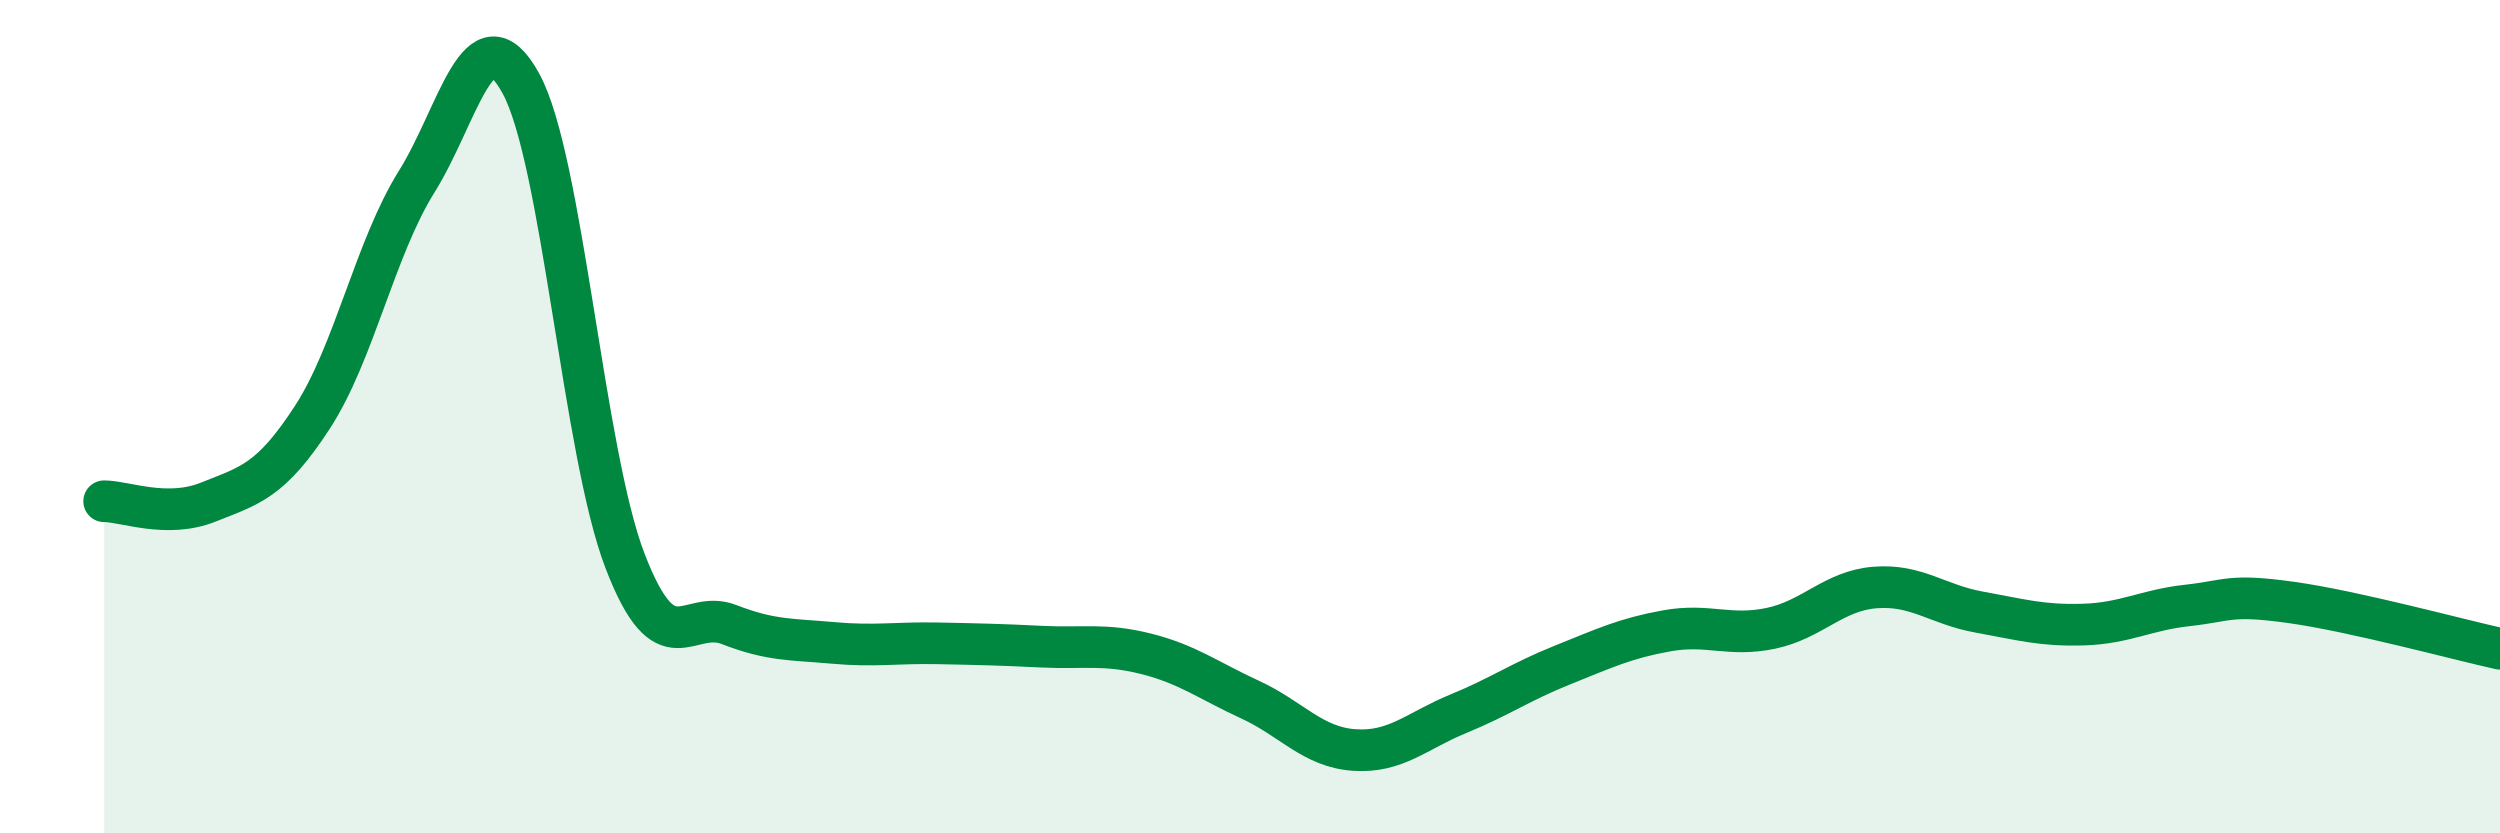
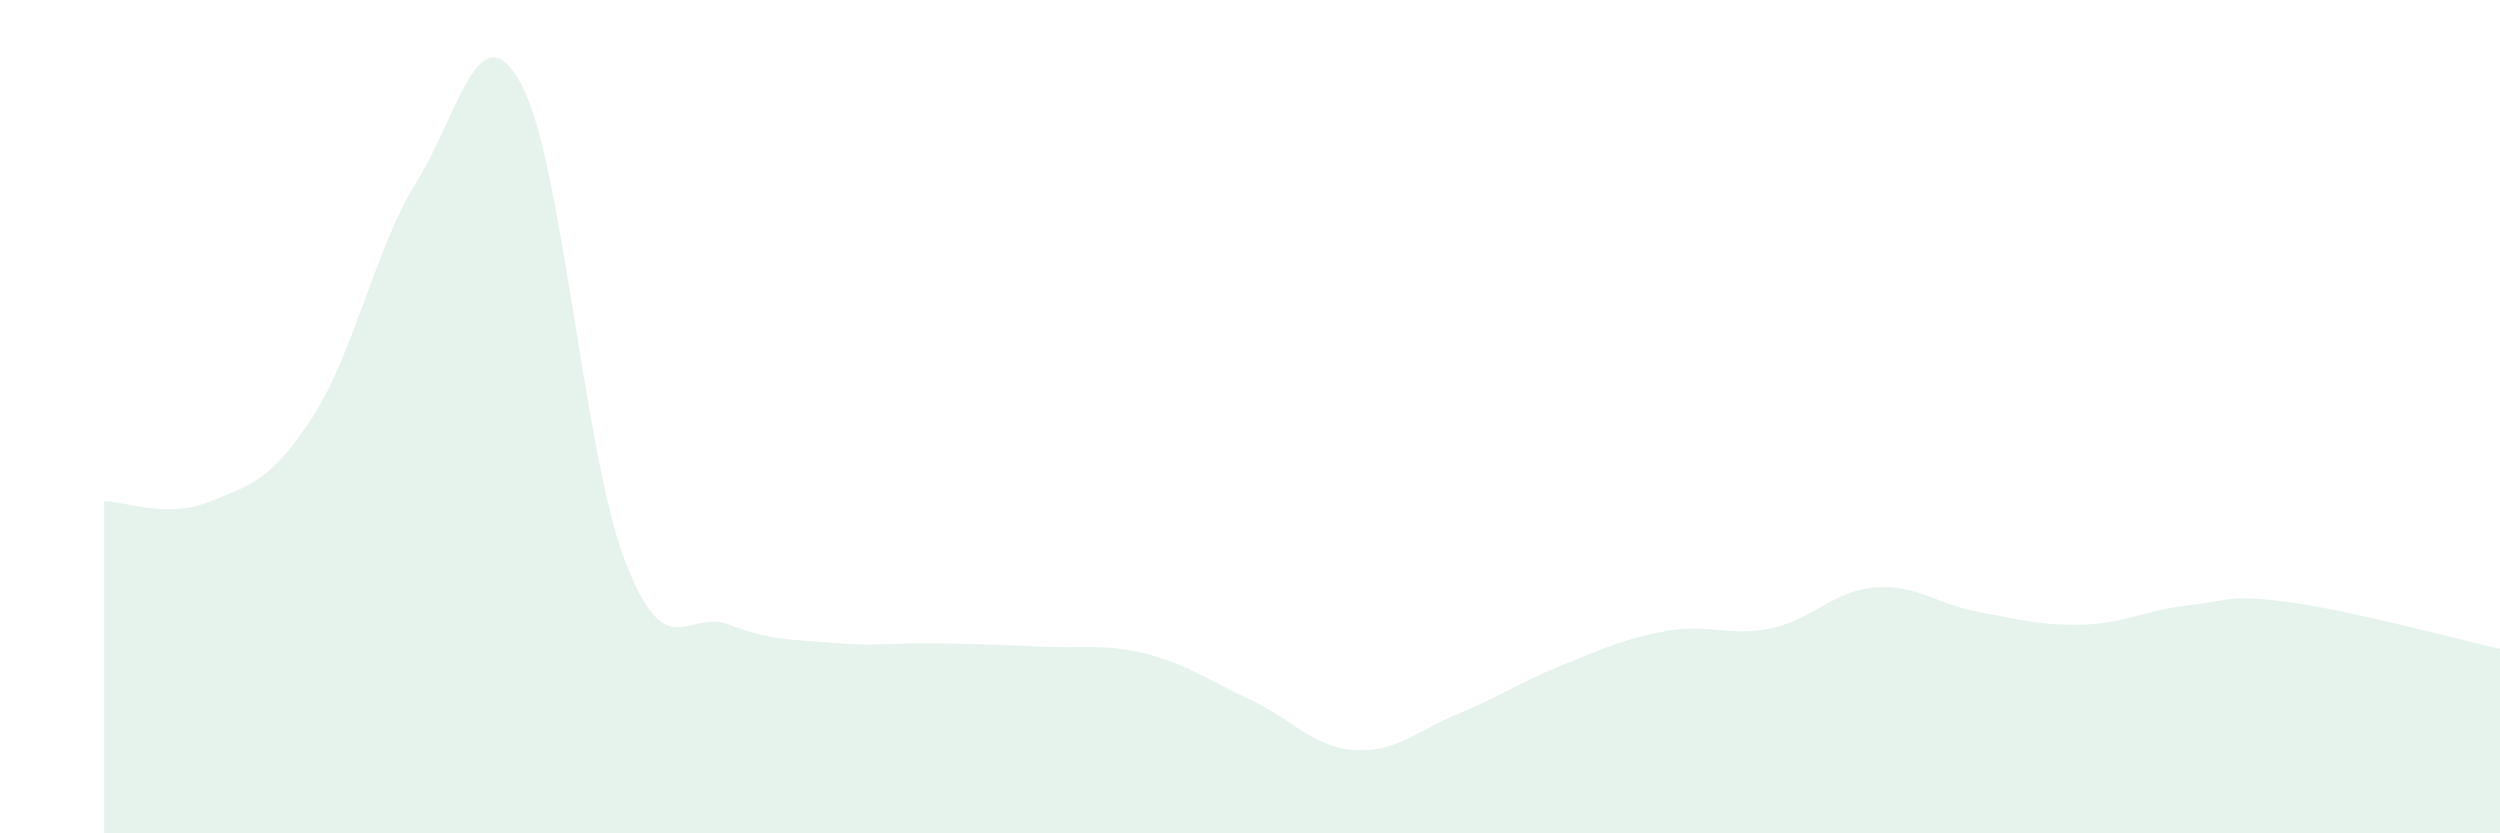
<svg xmlns="http://www.w3.org/2000/svg" width="60" height="20" viewBox="0 0 60 20">
  <path d="M 2.5,12.03 C 3,12.03 4,12.45 5,12.05 C 6,11.65 6.5,11.55 7.5,10.01 C 8.5,8.47 9,5.96 10,4.36 C 11,2.76 11.5,0.18 12.5,2 C 13.5,3.82 14,10.86 15,13.46 C 16,16.06 16.5,14.6 17.5,14.99 C 18.5,15.38 19,15.34 20,15.43 C 21,15.52 21.5,15.42 22.5,15.44 C 23.5,15.46 24,15.47 25,15.52 C 26,15.57 26.5,15.44 27.5,15.69 C 28.5,15.94 29,16.33 30,16.79 C 31,17.25 31.5,17.93 32.5,18 C 33.5,18.07 34,17.54 35,17.13 C 36,16.72 36.5,16.36 37.5,15.96 C 38.5,15.56 39,15.32 40,15.14 C 41,14.96 41.5,15.29 42.5,15.08 C 43.5,14.87 44,14.18 45,14.1 C 46,14.02 46.5,14.51 47.5,14.69 C 48.5,14.87 49,15.02 50,14.99 C 51,14.96 51.5,14.64 52.5,14.53 C 53.5,14.42 53.5,14.25 55,14.46 C 56.5,14.67 59,15.35 60,15.57L60 20L2.5 20Z" fill="#008740" opacity="0.1" stroke-linecap="round" stroke-linejoin="round" />
-   <path d="M 2.5,12.03 C 3,12.03 4,12.45 5,12.05 C 6,11.65 6.5,11.55 7.5,10.01 C 8.5,8.47 9,5.96 10,4.36 C 11,2.76 11.5,0.18 12.5,2 C 13.5,3.82 14,10.86 15,13.46 C 16,16.06 16.5,14.6 17.5,14.99 C 18.5,15.38 19,15.34 20,15.43 C 21,15.52 21.5,15.42 22.5,15.44 C 23.5,15.46 24,15.47 25,15.52 C 26,15.57 26.5,15.44 27.5,15.69 C 28.5,15.94 29,16.33 30,16.79 C 31,17.25 31.5,17.93 32.5,18 C 33.5,18.07 34,17.54 35,17.13 C 36,16.72 36.5,16.36 37.5,15.96 C 38.5,15.56 39,15.32 40,15.14 C 41,14.96 41.5,15.29 42.5,15.08 C 43.5,14.87 44,14.18 45,14.1 C 46,14.02 46.5,14.51 47.5,14.69 C 48.5,14.87 49,15.02 50,14.99 C 51,14.96 51.5,14.64 52.5,14.53 C 53.5,14.42 53.5,14.25 55,14.46 C 56.5,14.67 59,15.35 60,15.57" stroke="#008740" stroke-width="1" fill="none" stroke-linecap="round" stroke-linejoin="round" />
</svg>